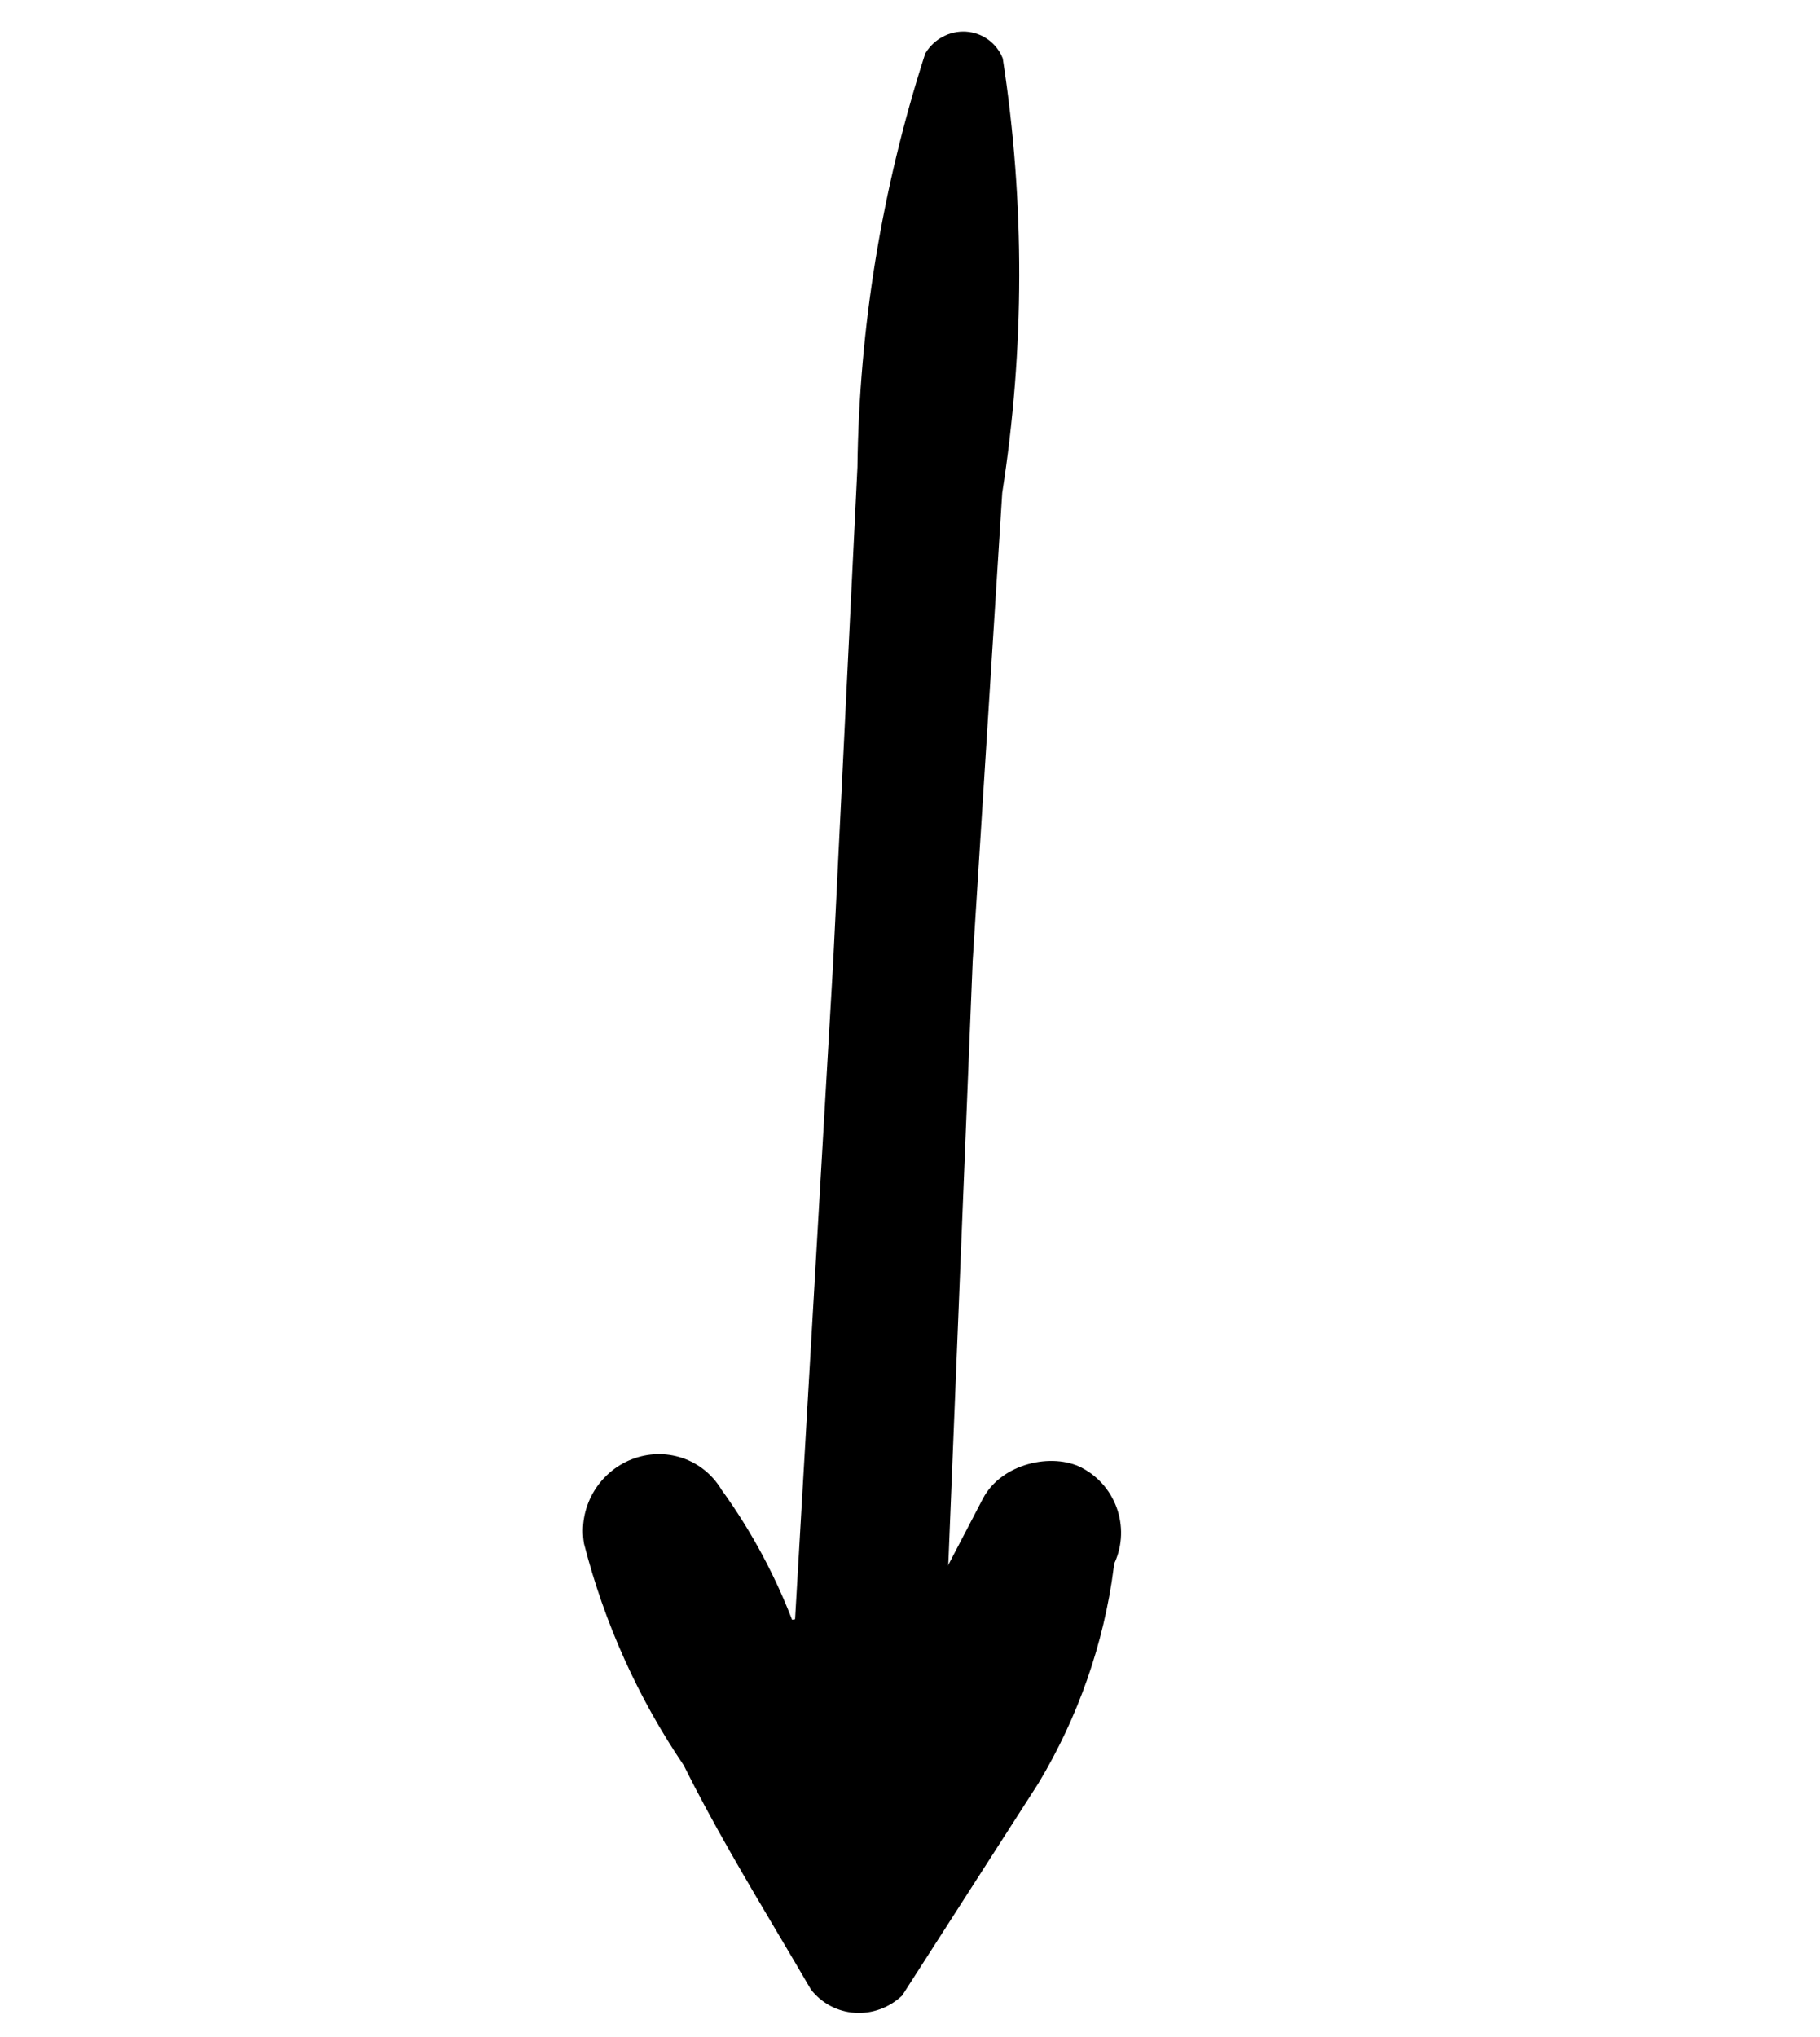
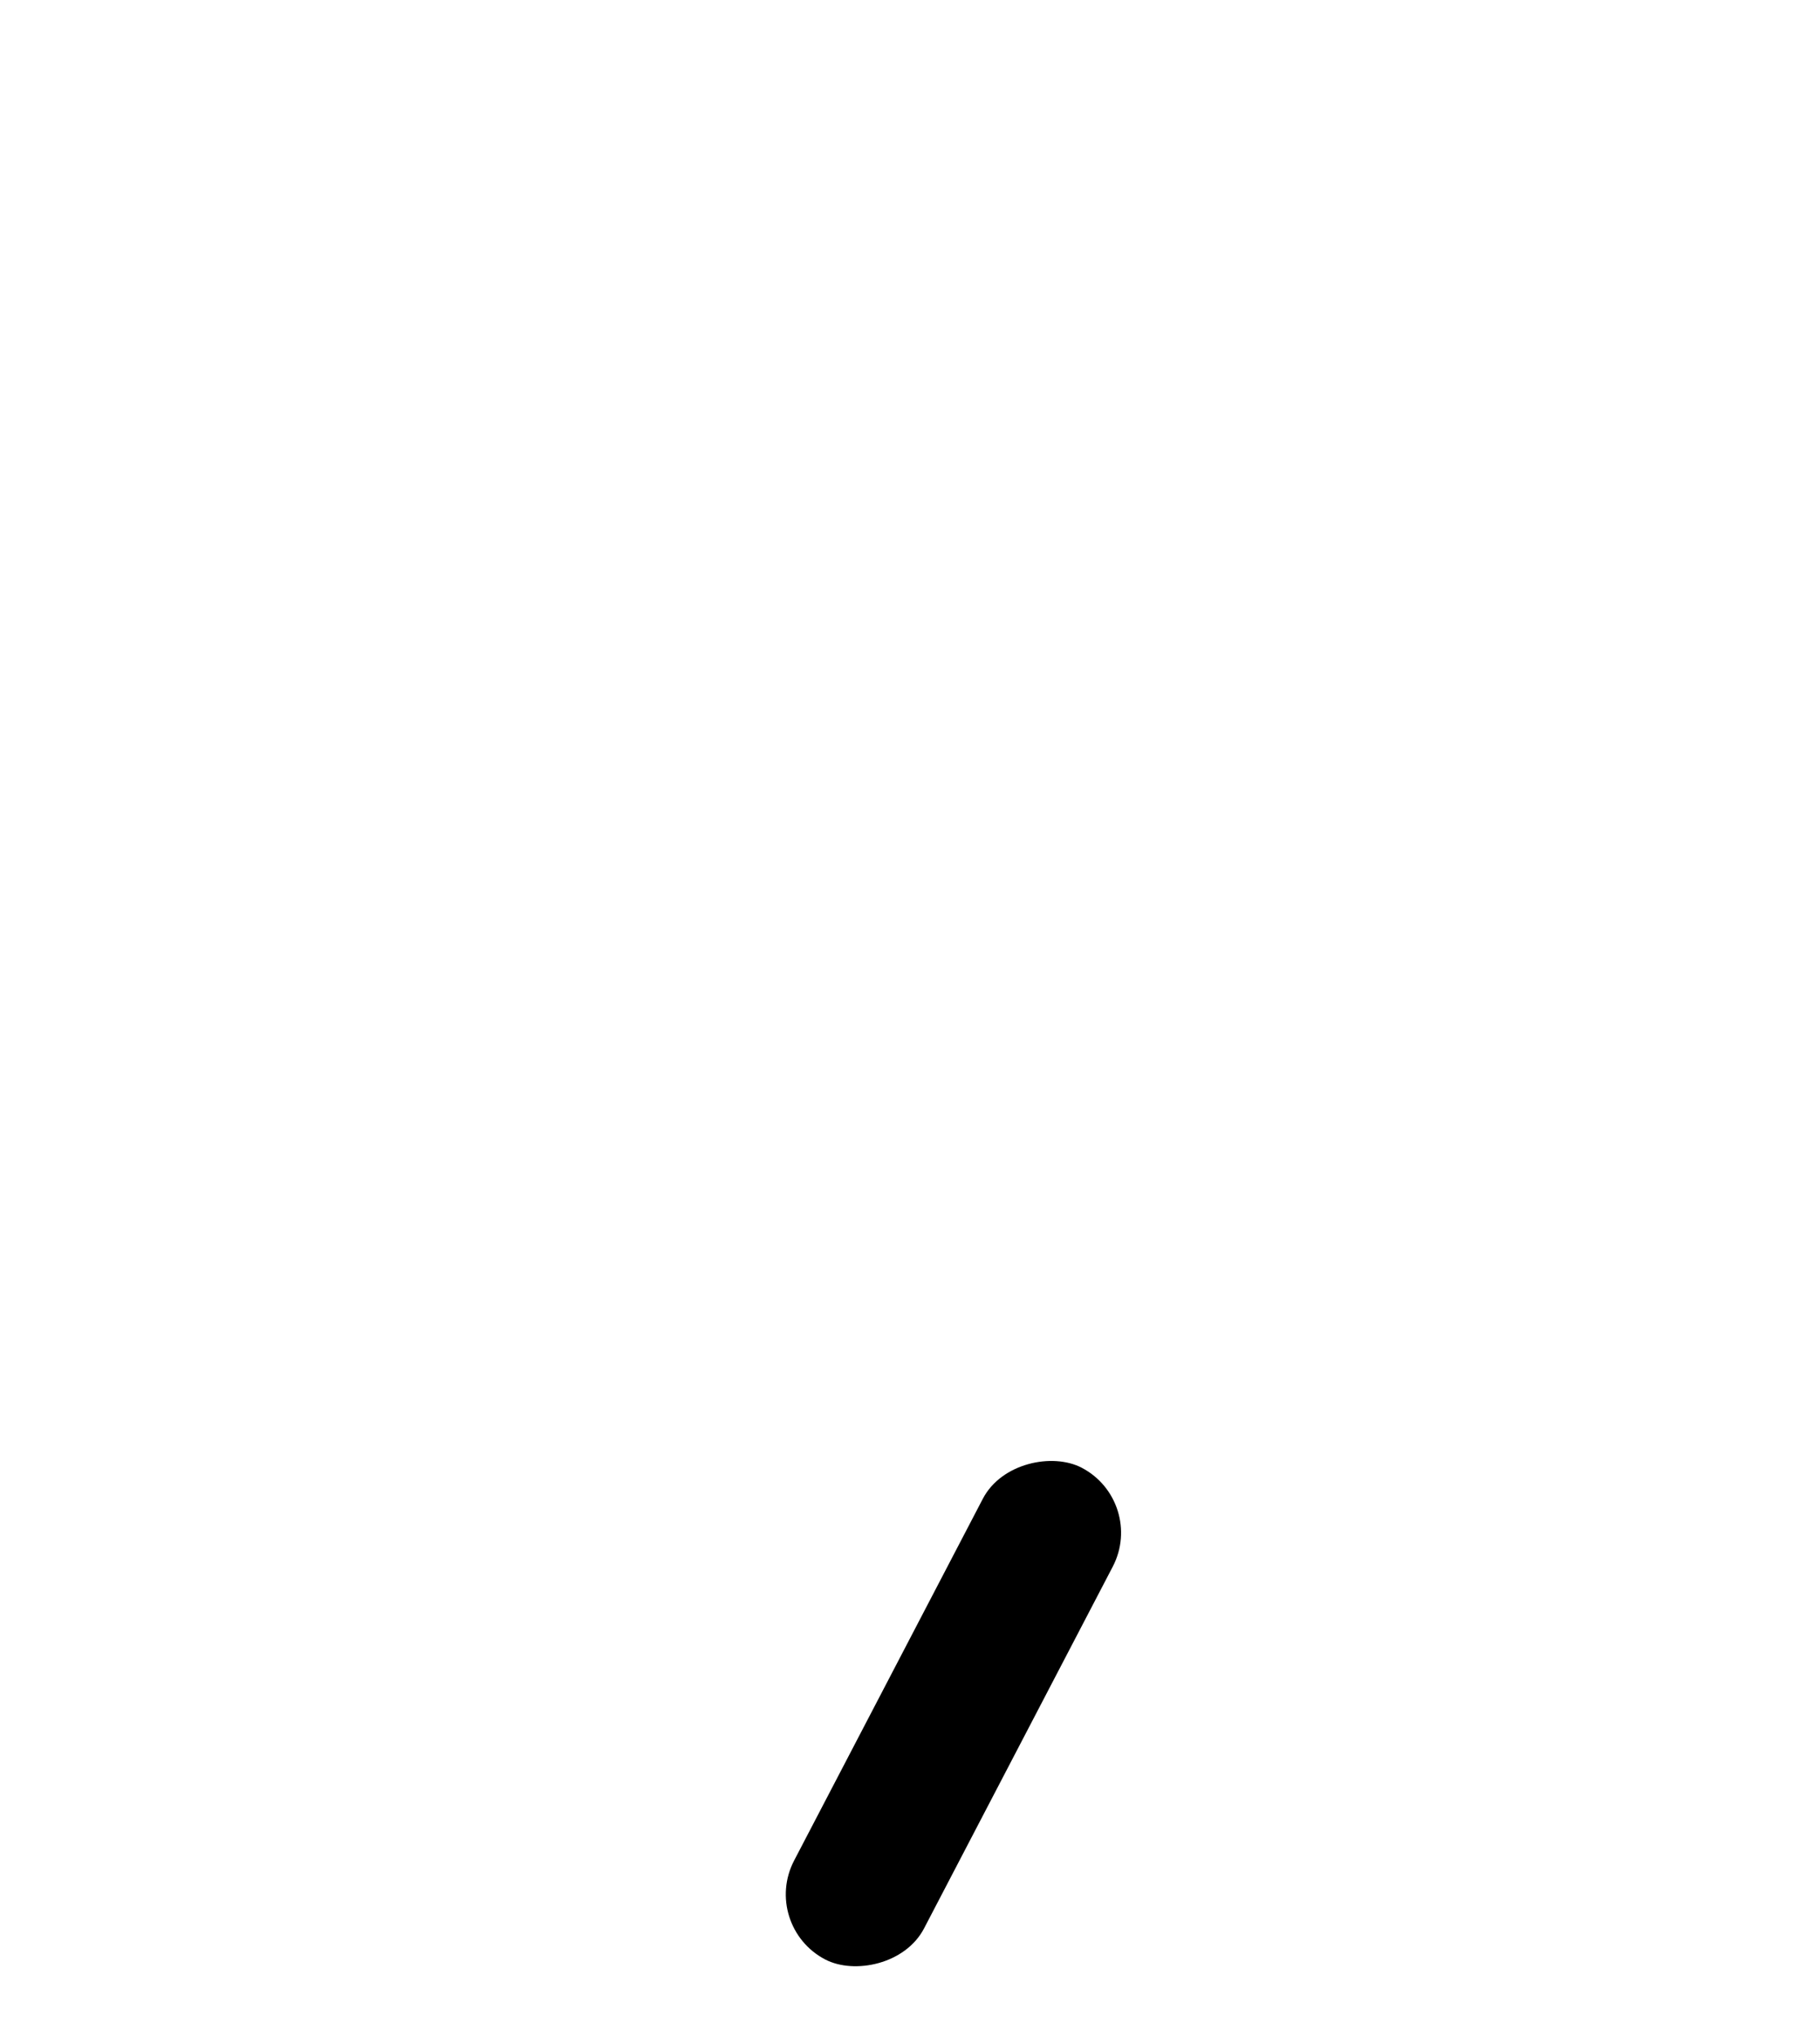
<svg xmlns="http://www.w3.org/2000/svg" width="101" height="113" viewBox="0 0 101 113" fill="none">
-   <path d="M38.387 97.699L38.373 97.669L38.354 97.641C35.859 93.964 34.015 89.869 32.901 85.533C32.761 84.697 32.914 83.829 33.337 83.079C33.763 82.323 34.434 81.737 35.232 81.422C36.03 81.108 36.903 81.084 37.701 81.351C38.498 81.619 39.172 82.162 39.605 82.887L39.617 82.906L39.629 82.924C41.291 85.219 42.637 87.736 43.63 90.406L44.597 90.26L46.738 53.371L46.738 53.367L48.082 25.948L48.083 25.939L48.083 25.93C48.177 18.224 49.431 10.552 51.803 3.179C51.988 2.886 52.245 2.645 52.548 2.483C52.866 2.312 53.222 2.234 53.575 2.256C53.927 2.278 54.264 2.399 54.547 2.604C54.816 2.799 55.028 3.064 55.162 3.372C56.375 11.264 56.362 19.323 55.124 27.263L55.12 27.286L55.119 27.309L53.478 53.289L53.478 53.289L53.478 53.301L51.676 97.894L51.602 99.733L52.596 98.184L54.109 95.829L54.138 95.783L54.157 95.733C55.483 92.167 57.54 88.913 60.189 86.186L60.191 86.187L60.195 86.19L60.199 86.192L60.203 86.195L60.207 86.197L60.211 86.2L60.215 86.203L60.219 86.205L60.223 86.208L60.227 86.21L60.231 86.213L60.235 86.216L60.239 86.218L60.243 86.221L60.247 86.224L60.252 86.226L60.256 86.229L60.26 86.232L60.264 86.234L60.268 86.237L60.272 86.24L60.277 86.242L60.281 86.245L60.285 86.248L60.289 86.251L60.294 86.253L60.298 86.256L60.302 86.259L60.306 86.261L60.311 86.264L60.315 86.267L60.319 86.27L60.324 86.272L60.328 86.275L60.332 86.278L60.337 86.281L60.341 86.284L60.345 86.287L60.35 86.289L60.354 86.292L60.358 86.295L60.363 86.298L60.367 86.3L60.372 86.303L60.376 86.306L60.38 86.309L60.385 86.312L60.389 86.315L60.394 86.318L60.398 86.32L60.403 86.323L60.407 86.326L60.412 86.329L60.416 86.332L60.421 86.335L60.425 86.338L60.43 86.341L60.434 86.344L60.439 86.346L60.443 86.349L60.448 86.352L60.452 86.355L60.457 86.358L60.461 86.361L60.466 86.364L60.47 86.367L60.475 86.37L60.48 86.373L60.484 86.376L60.489 86.379L60.493 86.382L60.498 86.384L60.502 86.387L60.507 86.39L60.512 86.393L60.516 86.396L60.521 86.399L60.526 86.402L60.53 86.405L60.535 86.408L60.539 86.411L60.544 86.414L60.549 86.417L60.553 86.42L60.558 86.423L60.562 86.426L60.567 86.429L60.572 86.432L60.577 86.435L60.581 86.438L60.586 86.441L60.59 86.444L60.595 86.447L60.6 86.45L60.604 86.453L60.609 86.456L60.614 86.459L60.618 86.462L60.623 86.465L60.628 86.468L60.633 86.471L60.637 86.474L60.642 86.477L60.647 86.48L60.651 86.483L60.656 86.486L60.66 86.489L60.665 86.492L60.67 86.495L60.675 86.498L60.679 86.501L60.684 86.504L60.689 86.507L60.693 86.51L60.698 86.513L60.703 86.516L60.707 86.519L60.712 86.522L60.717 86.525L60.721 86.528L60.726 86.531L60.731 86.534L60.736 86.537L60.74 86.54L60.745 86.543L60.749 86.546L60.754 86.549L60.759 86.552L60.764 86.555L60.768 86.558L60.773 86.561L60.778 86.564L60.782 86.567L60.787 86.57L60.791 86.573L60.796 86.576L60.801 86.579L60.806 86.582L60.81 86.585L60.815 86.588L60.819 86.591L60.824 86.594L60.829 86.597L60.833 86.6L60.838 86.603L60.843 86.606L60.847 86.609L60.852 86.612L60.856 86.615L60.861 86.618L60.866 86.621L60.87 86.624L60.875 86.626L60.879 86.629L60.884 86.632L60.889 86.635L60.893 86.638L60.898 86.641L60.902 86.644L60.907 86.647L60.911 86.65L60.916 86.653L60.92 86.656L60.925 86.659L60.929 86.662L60.934 86.665L60.939 86.668L60.943 86.67L60.948 86.673L60.952 86.676L60.957 86.679L60.961 86.682L60.965 86.685L60.97 86.688L60.974 86.691L60.979 86.693L60.983 86.696L60.988 86.699L60.992 86.702L60.997 86.705L61.001 86.708L61.005 86.71L61.01 86.713L61.014 86.716L61.019 86.719L61.023 86.722L61.027 86.725L61.032 86.727L61.036 86.73L61.041 86.733L61.045 86.736L61.049 86.739L61.053 86.741L61.058 86.744L61.062 86.747L61.066 86.749L61.071 86.752L61.075 86.755L61.079 86.758L61.083 86.76L61.088 86.763L61.092 86.766L61.096 86.769L61.1 86.771L61.105 86.774L61.109 86.777L61.113 86.779L61.117 86.782L61.121 86.785L61.125 86.787L61.129 86.79L61.133 86.793L61.138 86.795L61.142 86.798L61.146 86.801L61.15 86.803L61.154 86.806L61.158 86.808L61.162 86.811L61.166 86.814L61.17 86.816L61.174 86.819L61.178 86.821L61.182 86.824L61.186 86.826L61.19 86.829L61.194 86.831L61.198 86.834L61.202 86.836L61.206 86.839L61.209 86.841L61.213 86.844L61.217 86.846L61.221 86.849L61.225 86.851L61.229 86.854L61.232 86.856L61.236 86.859L61.24 86.861L61.244 86.863L61.248 86.866L61.251 86.868L61.255 86.871L61.259 86.873L61.262 86.875L61.266 86.878L61.27 86.88L61.273 86.882L61.277 86.885L61.28 86.887L61.284 86.889L61.288 86.892L61.291 86.894L61.295 86.896L61.298 86.898L61.302 86.901L61.305 86.903L61.309 86.905L61.31 86.906C60.767 91.052 59.368 95.055 57.204 98.656L49.678 110.376C49.384 110.644 49.042 110.851 48.672 110.986C48.284 111.127 47.873 111.186 47.467 111.158C47.061 111.131 46.667 111.018 46.31 110.828C45.963 110.642 45.658 110.387 45.413 110.077C44.84 109.092 44.251 108.1 43.658 107.099C41.842 104.038 39.982 100.902 38.387 97.699Z" fill="black" stroke="black" />
  <rect x="42.188" y="106.816" width="30.768" height="8.134" rx="4.067" transform="rotate(-62.445 42.188 106.816)" fill="black" />
</svg>